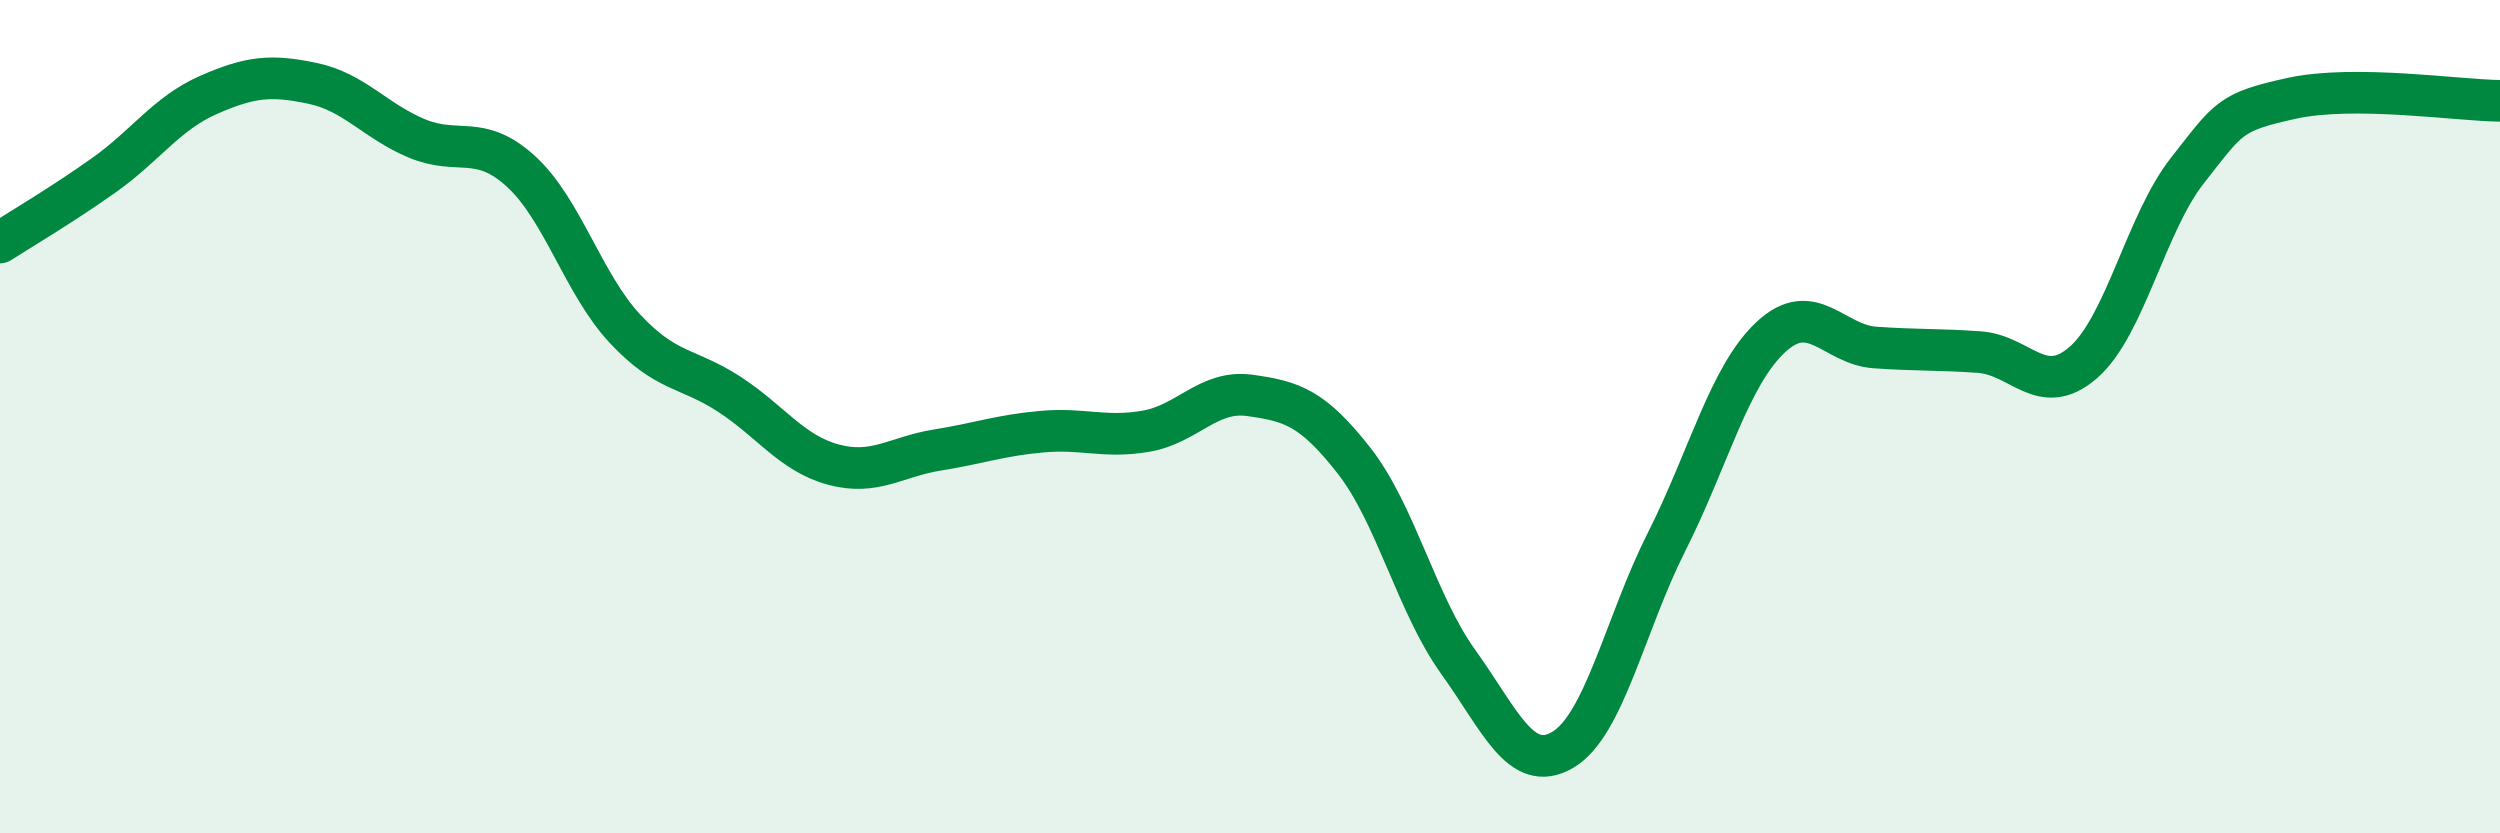
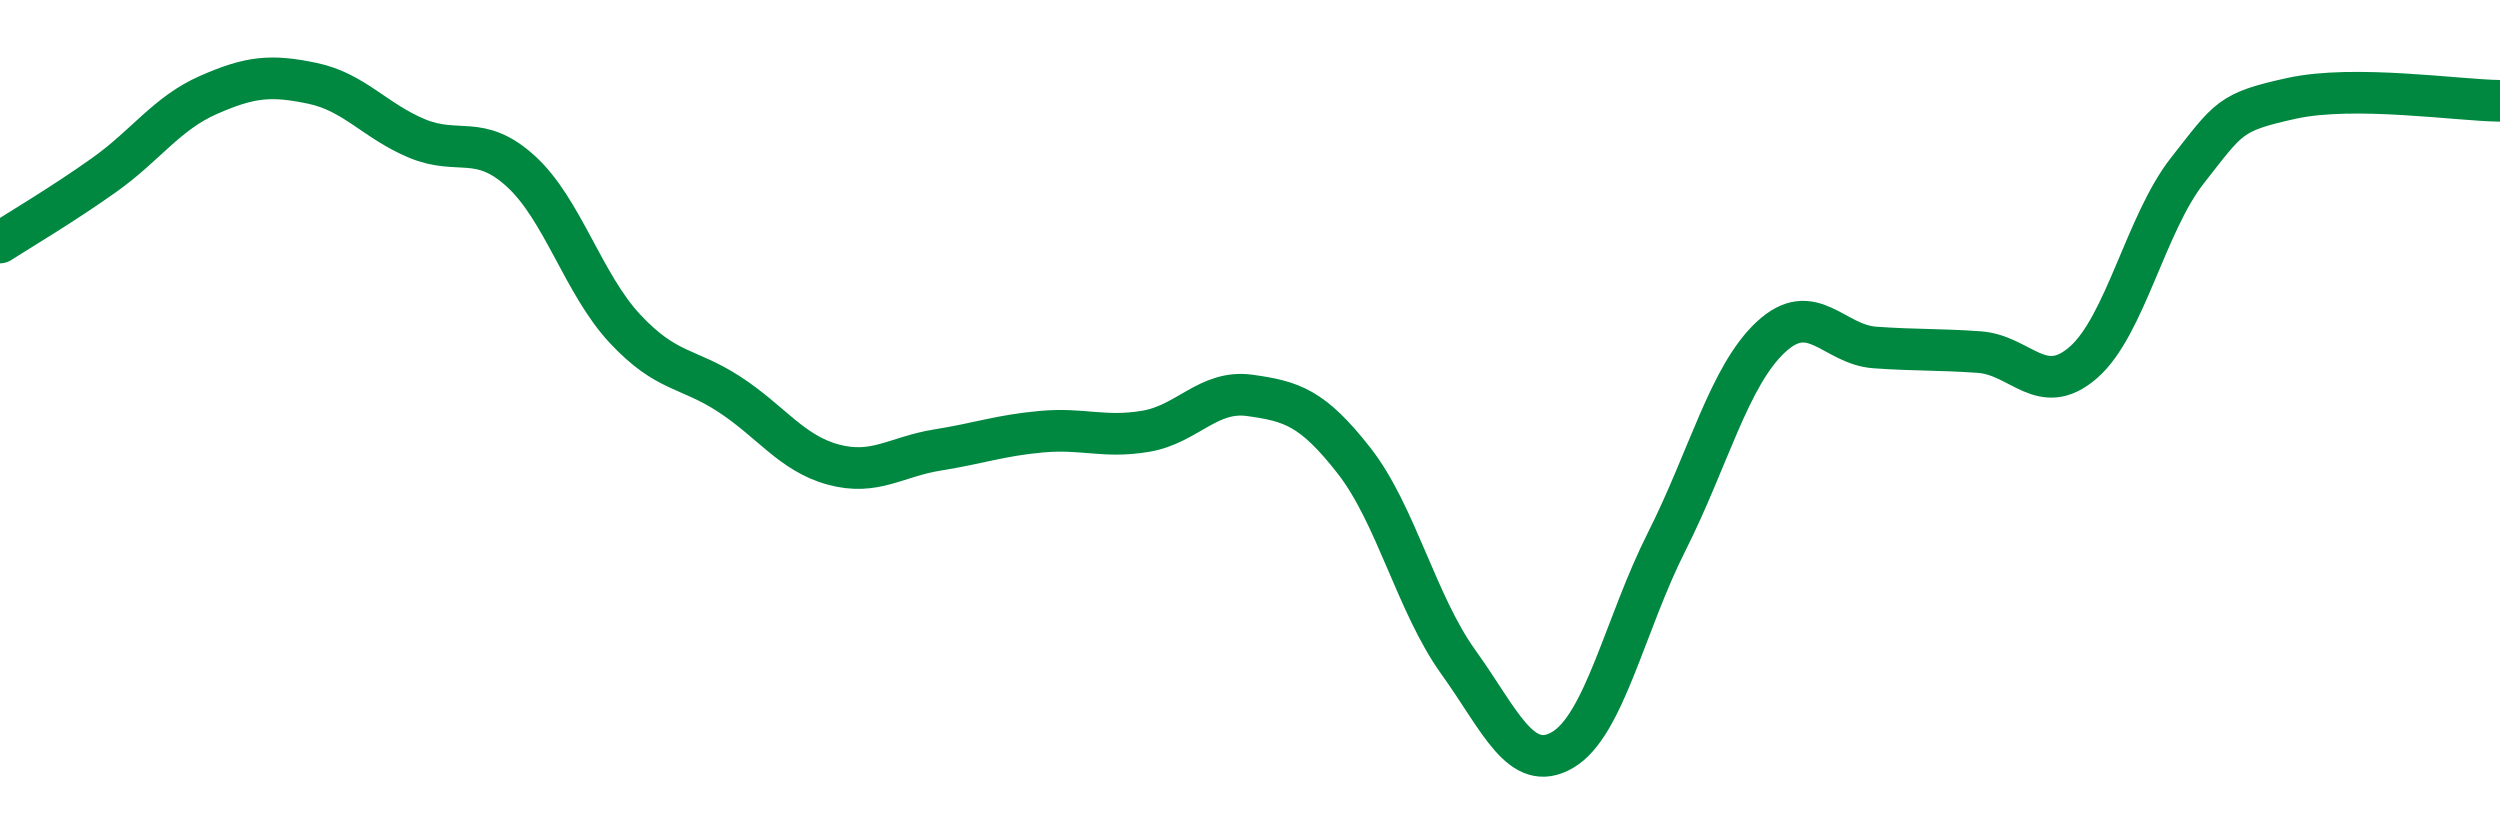
<svg xmlns="http://www.w3.org/2000/svg" width="60" height="20" viewBox="0 0 60 20">
-   <path d="M 0,5.82 C 0.5,5.5 1.5,4.91 2.5,4.2 C 3.5,3.49 4,2.72 5,2.28 C 6,1.84 6.5,1.79 7.5,2 C 8.5,2.21 9,2.9 10,3.32 C 11,3.74 11.5,3.2 12.5,4.11 C 13.5,5.02 14,6.82 15,7.89 C 16,8.96 16.5,8.81 17.5,9.46 C 18.5,10.11 19,10.88 20,11.15 C 21,11.42 21.5,10.96 22.5,10.8 C 23.5,10.64 24,10.45 25,10.36 C 26,10.27 26.5,10.52 27.5,10.35 C 28.5,10.18 29,9.35 30,9.49 C 31,9.63 31.5,9.78 32.5,11.06 C 33.5,12.34 34,14.5 35,15.89 C 36,17.28 36.5,18.58 37.5,18 C 38.5,17.42 39,14.98 40,13 C 41,11.02 41.5,9.02 42.5,8.09 C 43.5,7.16 44,8.27 45,8.34 C 46,8.41 46.5,8.38 47.5,8.45 C 48.5,8.52 49,9.57 50,8.7 C 51,7.83 51.5,5.36 52.5,4.09 C 53.5,2.82 53.5,2.69 55,2.36 C 56.5,2.03 59,2.41 60,2.42L60 20L0 20Z" fill="#008740" opacity="0.1" stroke-linecap="round" stroke-linejoin="round" />
  <path d="M 0,5.82 C 0.5,5.5 1.5,4.91 2.5,4.2 C 3.5,3.49 4,2.72 5,2.28 C 6,1.84 6.5,1.79 7.5,2 C 8.5,2.21 9,2.9 10,3.32 C 11,3.74 11.5,3.2 12.5,4.11 C 13.5,5.02 14,6.82 15,7.89 C 16,8.96 16.5,8.81 17.5,9.46 C 18.5,10.11 19,10.88 20,11.15 C 21,11.42 21.5,10.96 22.5,10.8 C 23.5,10.64 24,10.45 25,10.36 C 26,10.27 26.5,10.52 27.5,10.35 C 28.5,10.18 29,9.35 30,9.49 C 31,9.63 31.5,9.78 32.5,11.06 C 33.5,12.34 34,14.5 35,15.89 C 36,17.28 36.5,18.58 37.5,18 C 38.5,17.42 39,14.98 40,13 C 41,11.02 41.5,9.02 42.5,8.09 C 43.5,7.16 44,8.27 45,8.34 C 46,8.41 46.5,8.38 47.5,8.45 C 48.5,8.52 49,9.57 50,8.7 C 51,7.83 51.5,5.36 52.5,4.09 C 53.5,2.82 53.5,2.69 55,2.36 C 56.5,2.03 59,2.41 60,2.42" stroke="#008740" stroke-width="1" fill="none" stroke-linecap="round" stroke-linejoin="round" />
</svg>